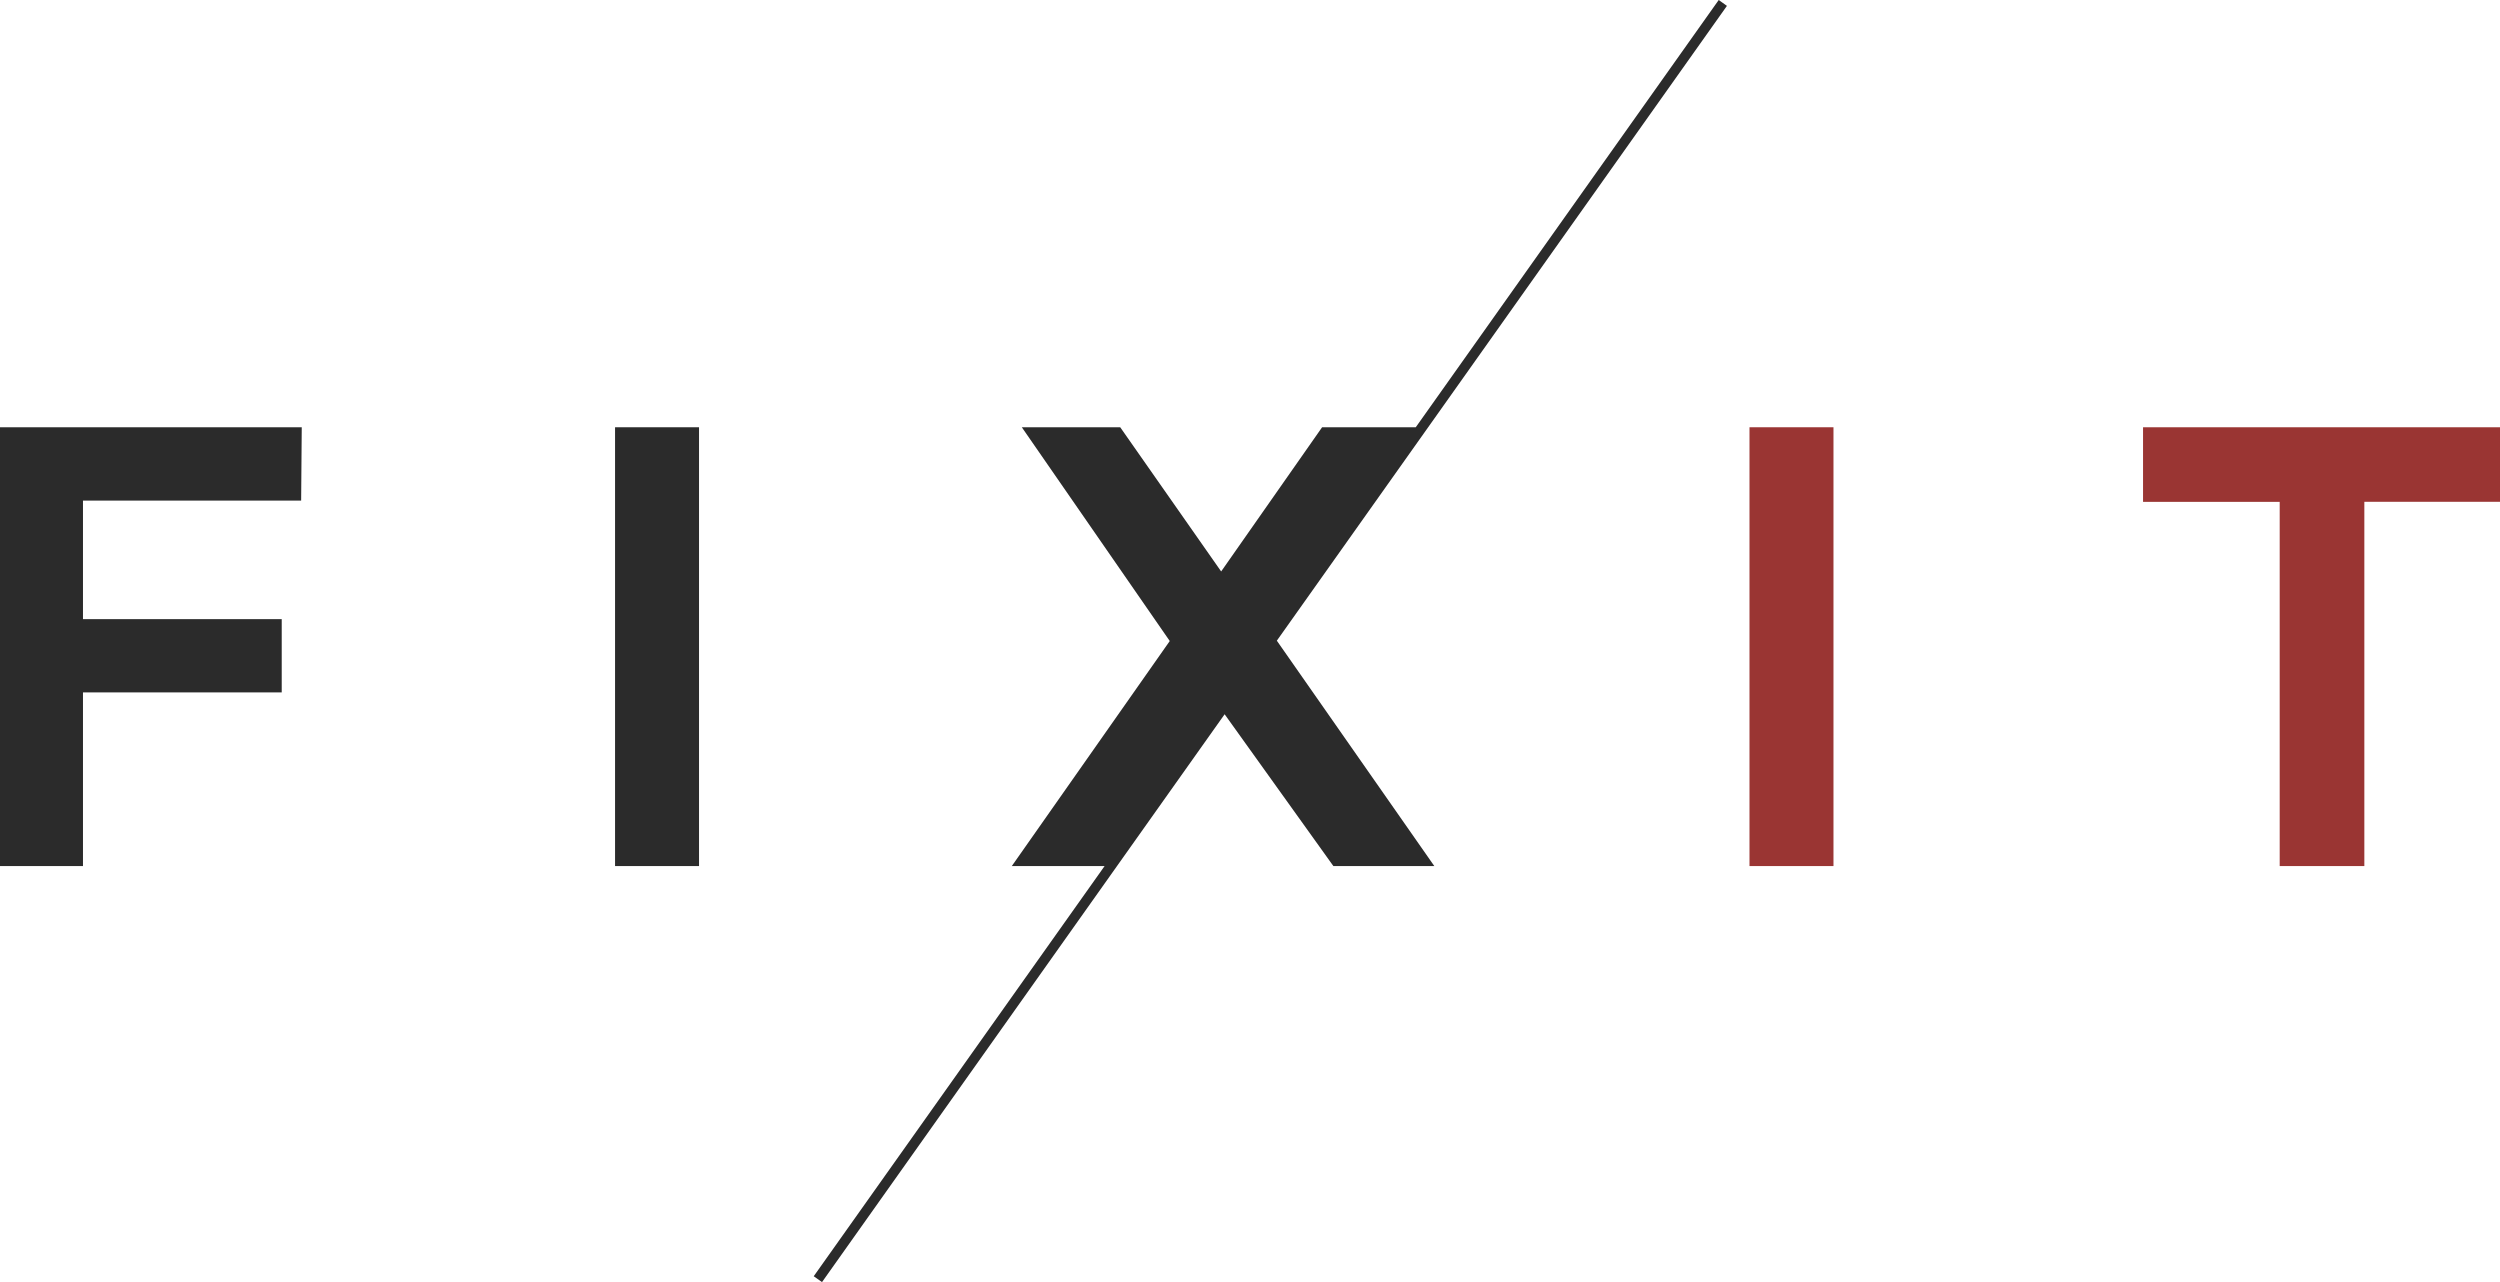
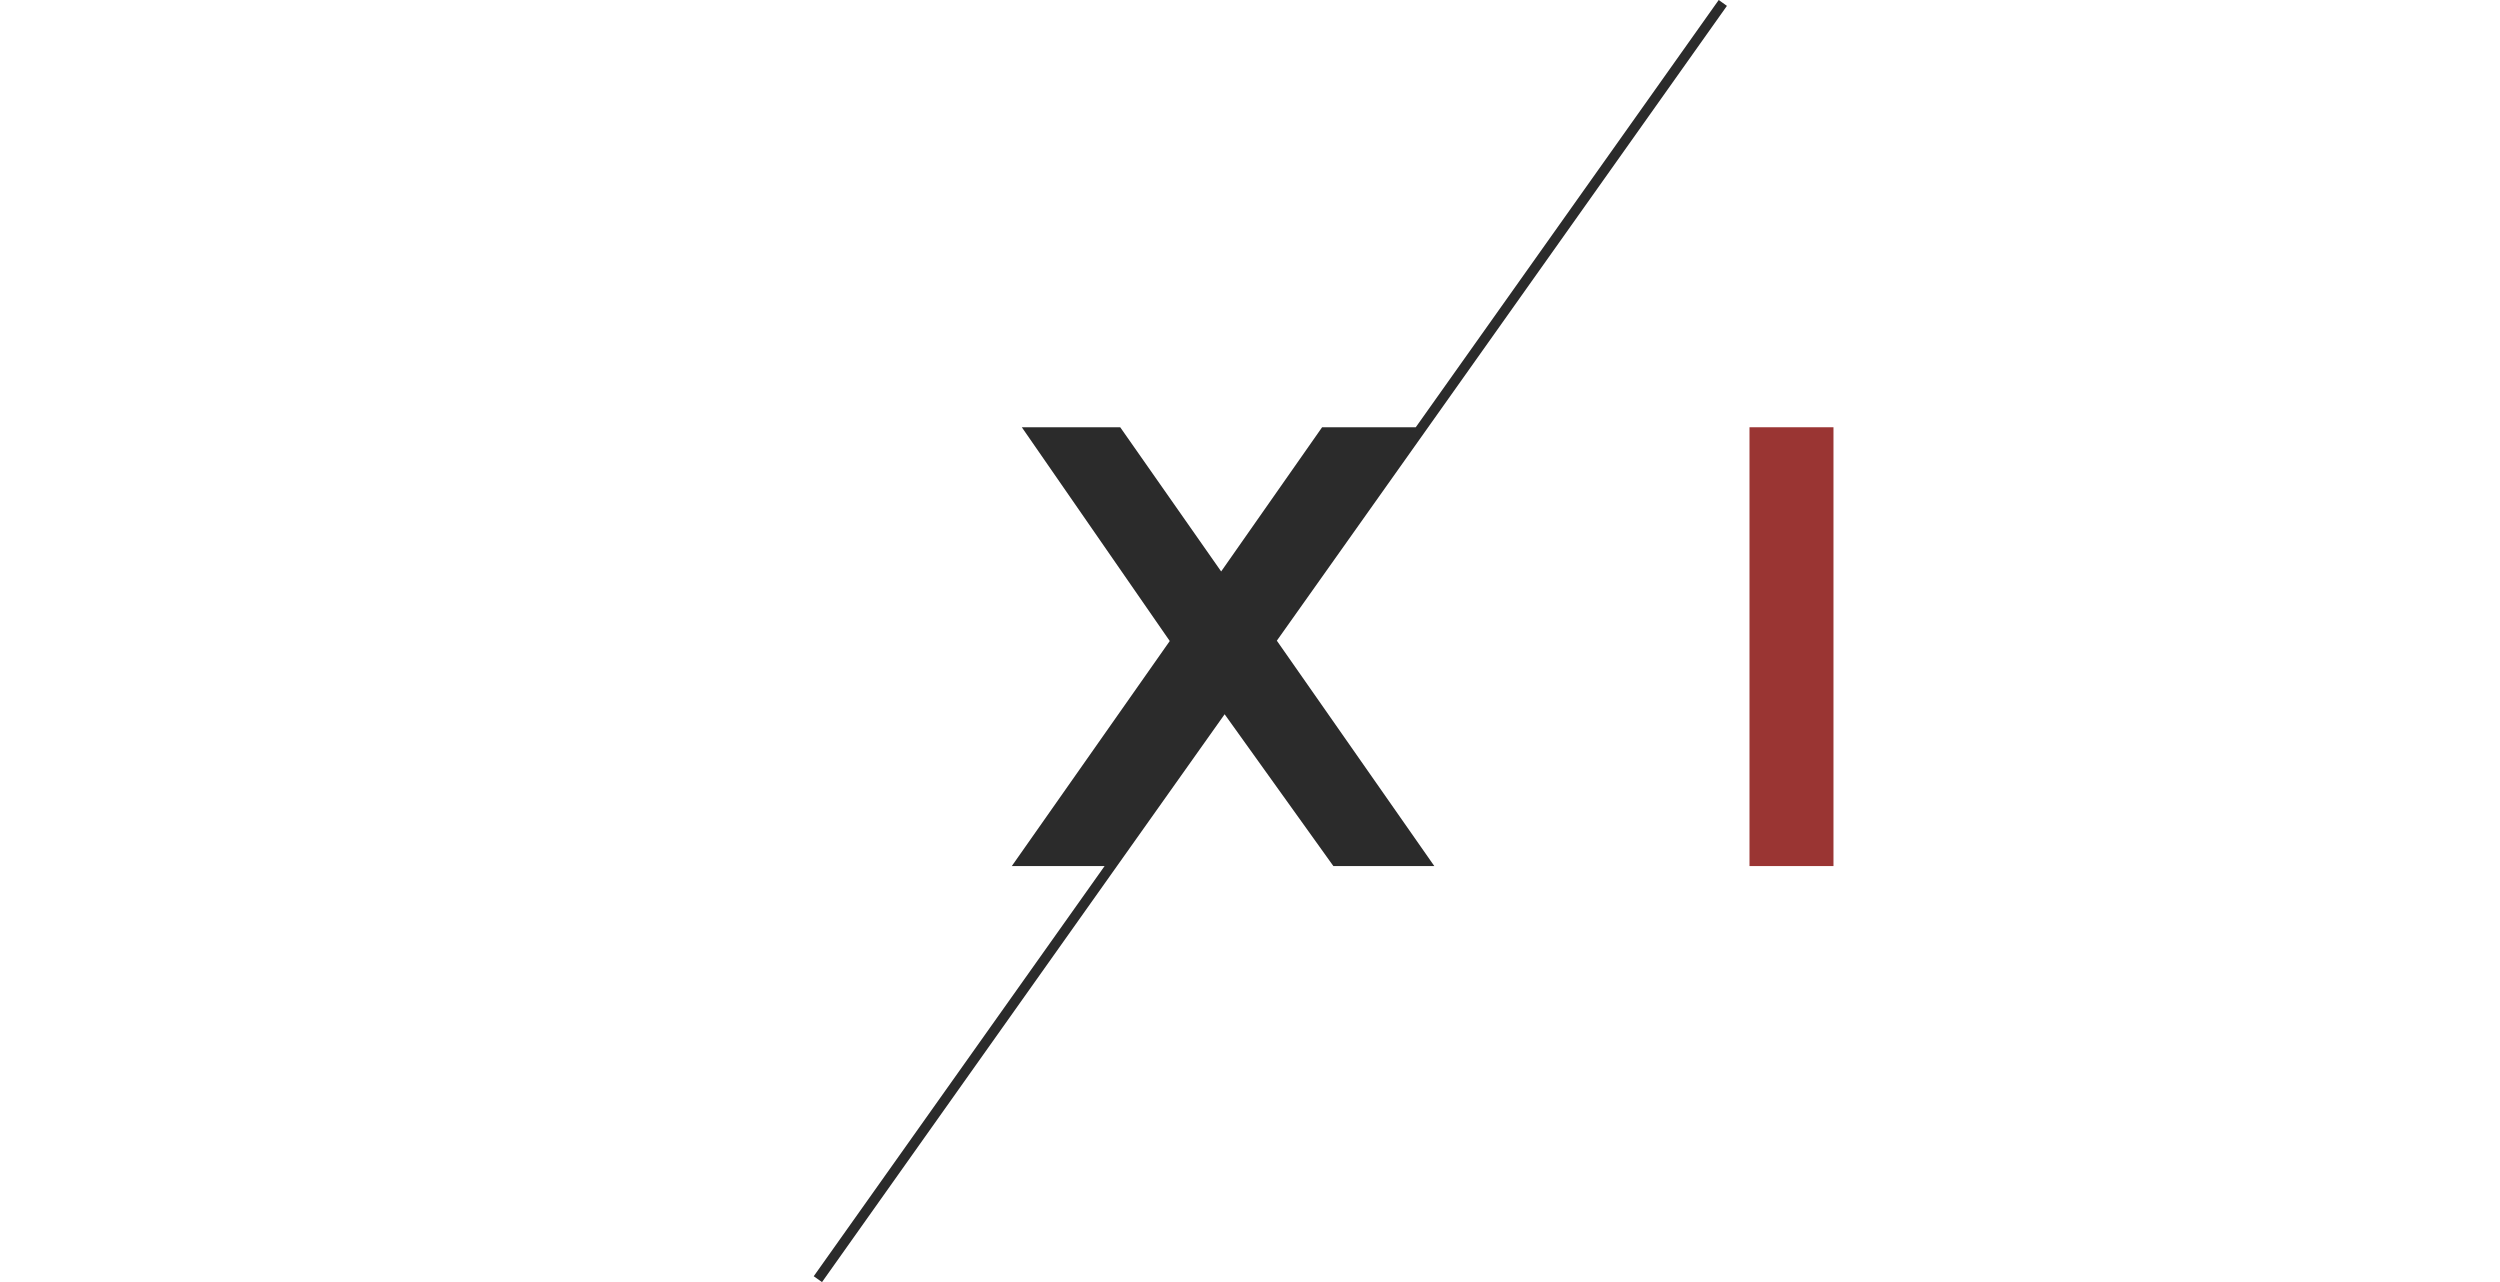
<svg xmlns="http://www.w3.org/2000/svg" version="1.1" id="Warstwa_1" x="0px" y="0px" viewBox="0 0 374.48 192.05" style="enable-background:new 0 0 374.48 192.05;" xml:space="preserve">
  <style type="text/css">
	.st0{fill:#2B2B2B;}
	.st1{fill:#9A3533;}
	.st2{fill:none;}
</style>
  <g>
    <g>
-       <path class="st0" d="M45.2,64l-0.09,10.99H12.43v17.75H42.2v10.98H12.43v26.01H-0.15V64H45.2z" />
-       <path class="st0" d="M104.71,64v65.73H92.13V64H104.71z" />
-       <path class="st1" d="M274.64,64v65.73h-12.58V64H274.64z" />
-       <path class="st1" d="M374.63,64v11.17h-20.47v54.56h-12.68V75.18h-20.47V64H374.63z" />
+       <path class="st1" d="M274.64,64v65.73h-12.58V64H274.64" />
    </g>
    <polygon class="st0" points="258.68,0.88 257.45,0 212.07,64 198.04,64 182.92,85.6 167.8,64 153.06,64 175.22,96.02    151.56,129.73 165.46,129.73 121.89,191.17 123.13,192.05 183.44,106.99 199.73,129.73 214.85,129.73 191.26,95.97  " />
  </g>
  <rect class="st2" width="374.48" height="237.5" />
</svg>